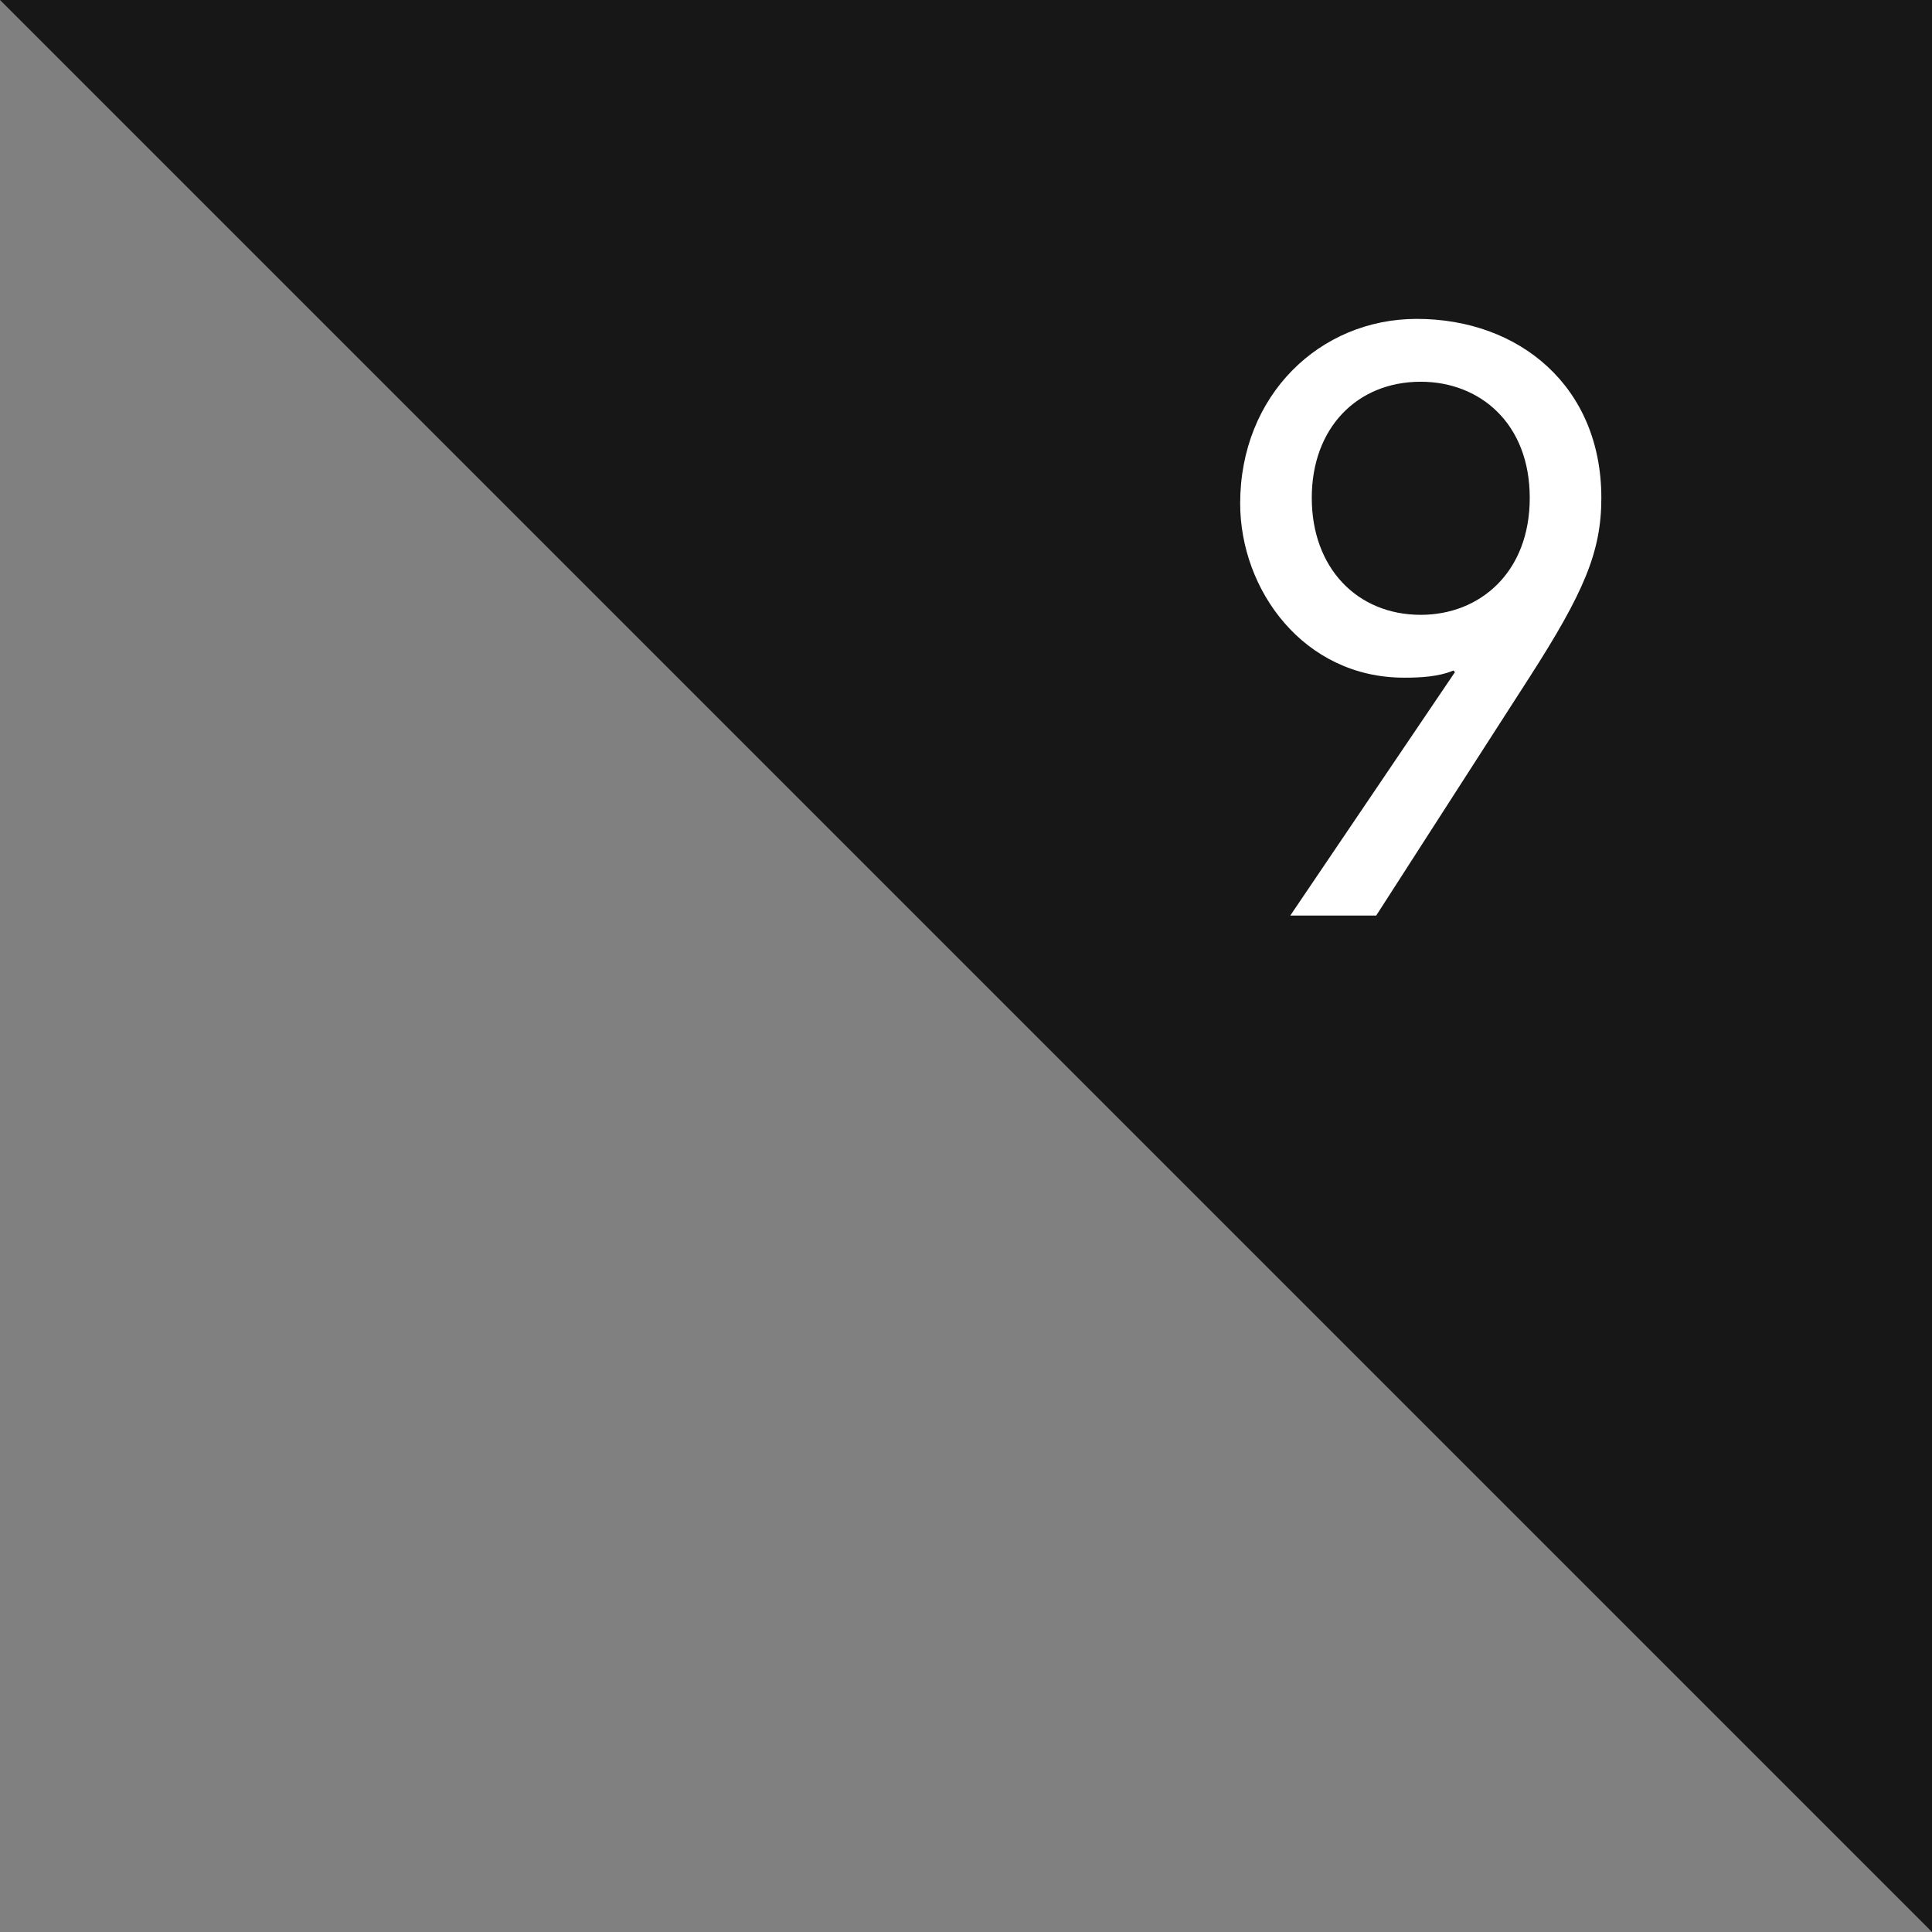
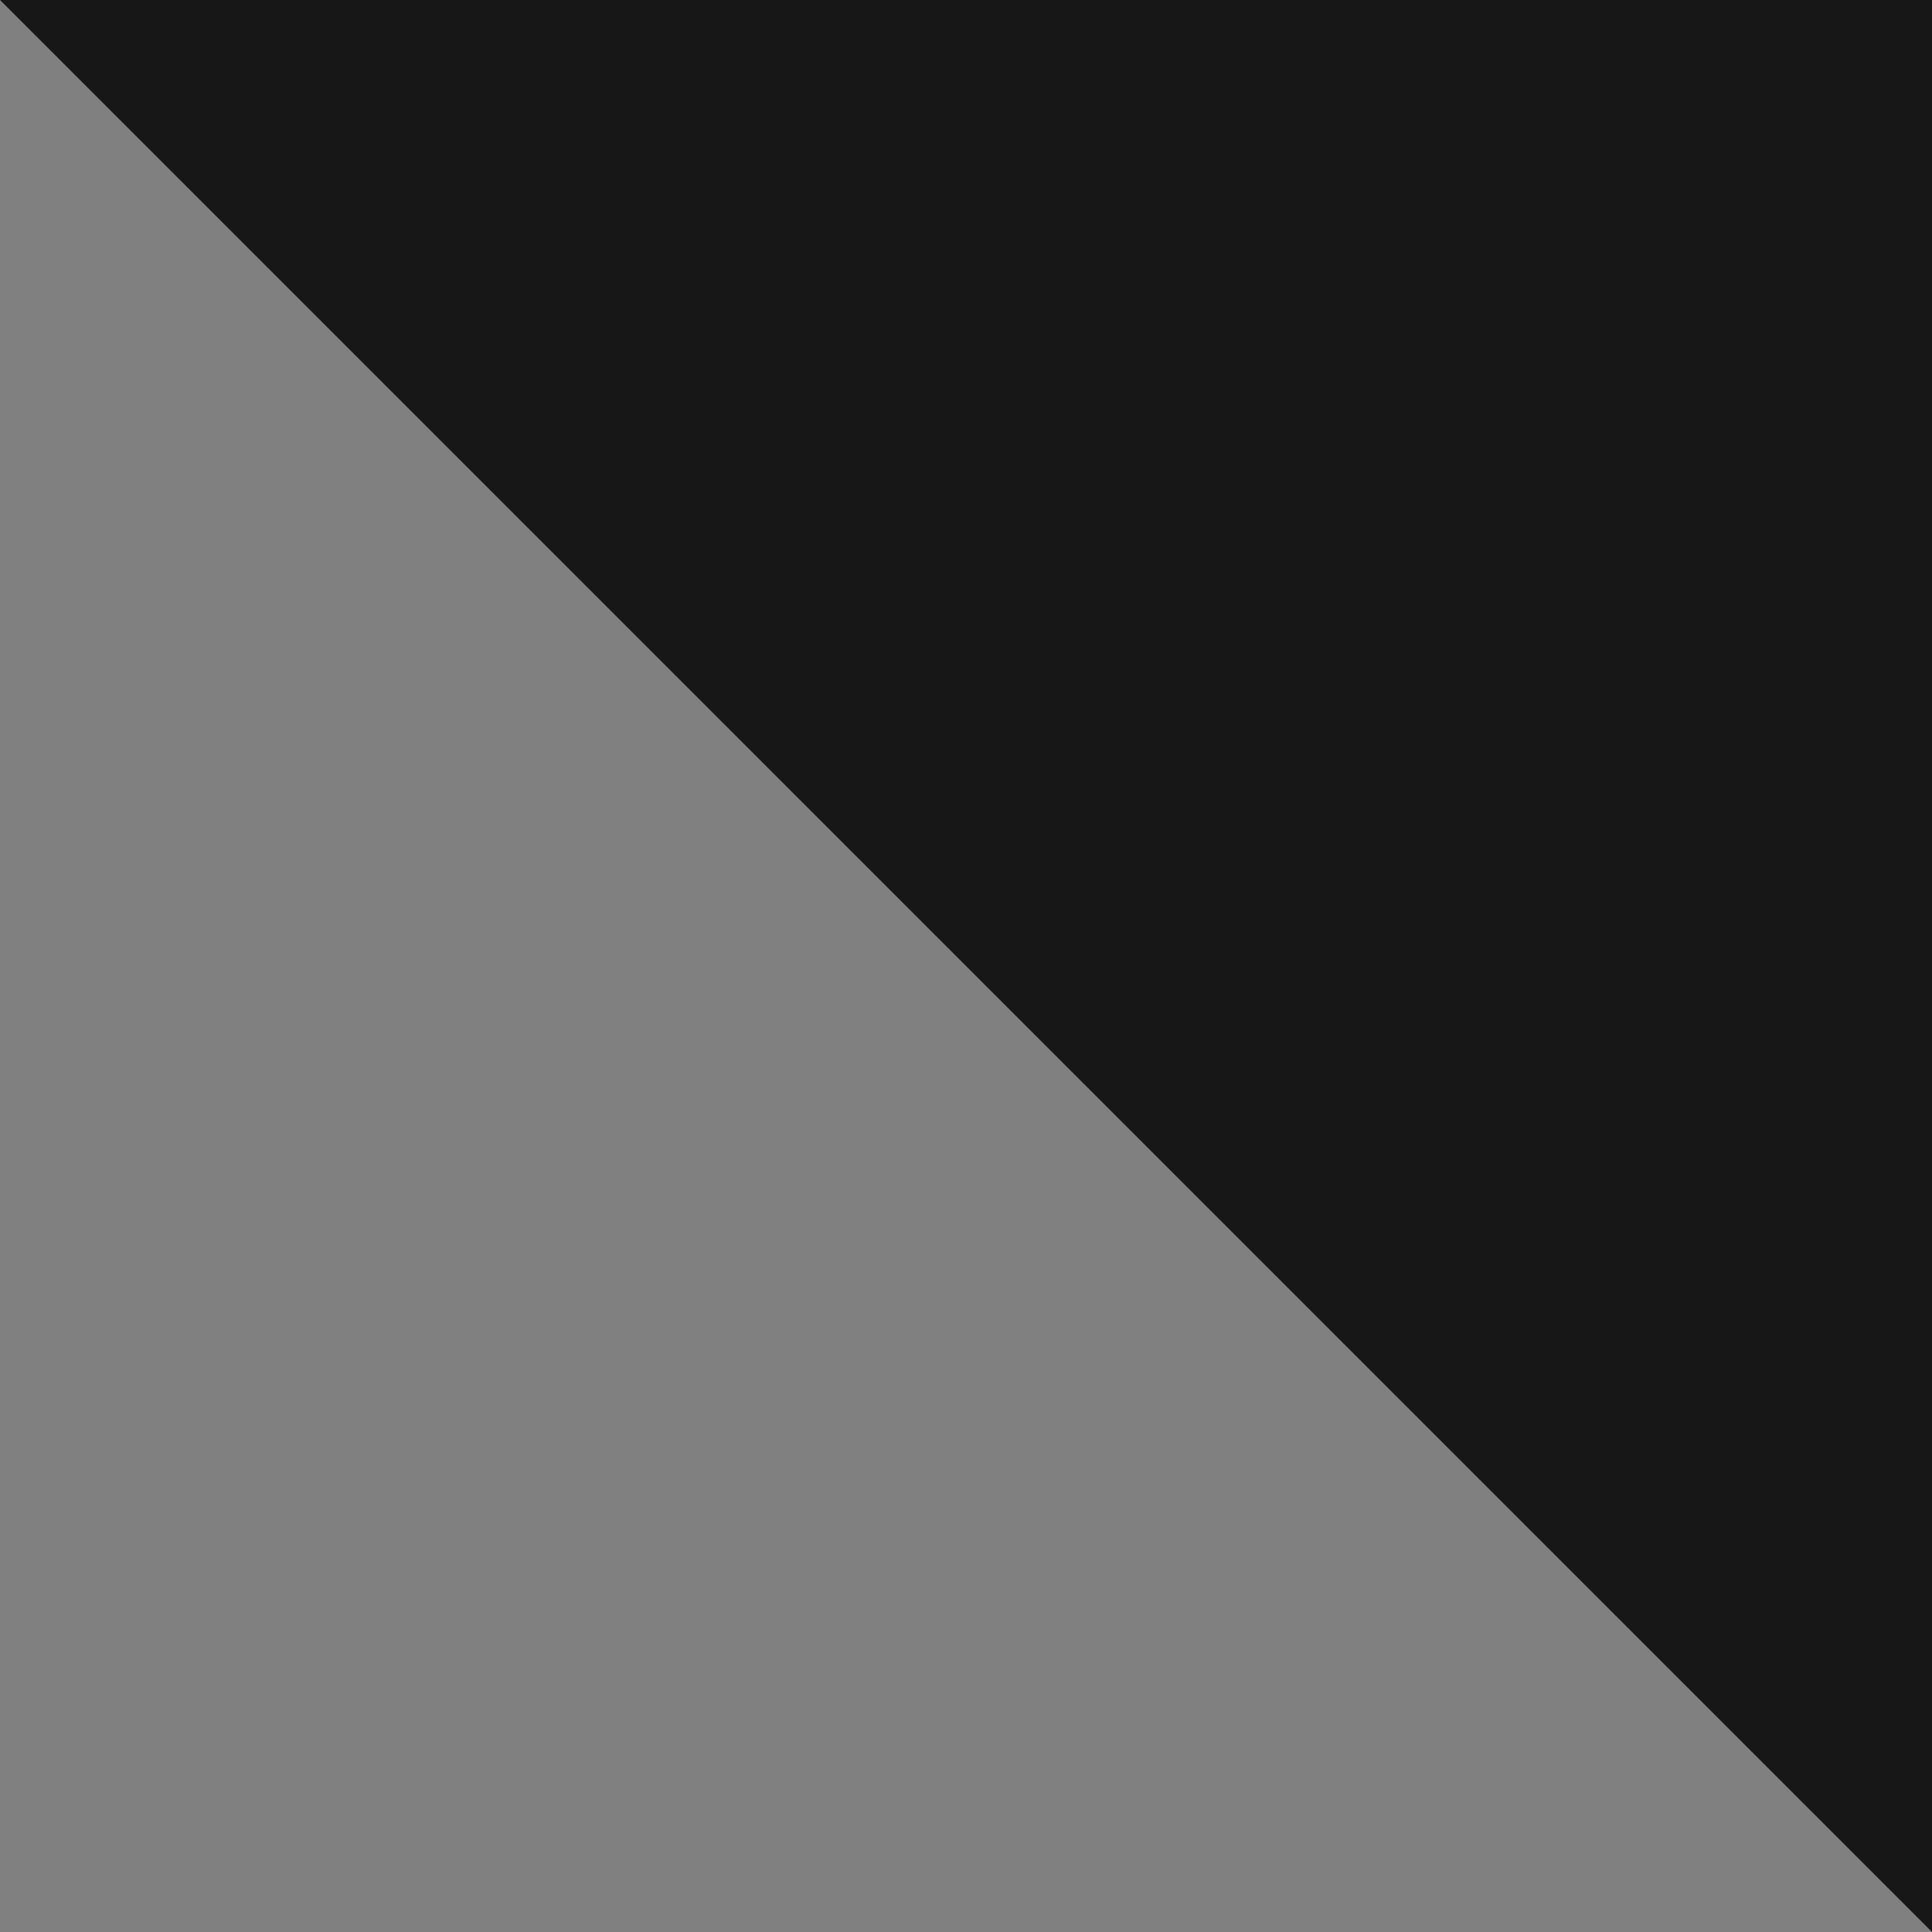
<svg xmlns="http://www.w3.org/2000/svg" width="34" height="34" viewBox="0 0 34 34" fill="none">
  <rect x="0" y="0" width="34" height="34" fill="#808080" stroke="none" />
-   <path d="M34 0H0L34 34V0Z" fill="#171717" />
-   <path d="M26.921 8.762C26.921 7.446 26.039 6.718 25.003 6.718C23.883 6.718 23.085 7.53 23.085 8.762C23.085 9.994 23.883 10.82 25.003 10.82C26.039 10.82 26.921 10.078 26.921 8.762ZM22.707 16.112L25.605 11.828L25.577 11.8C25.311 11.912 24.989 11.926 24.709 11.926C22.945 11.926 21.825 10.386 21.825 8.86C21.825 6.956 23.225 5.612 24.933 5.612C26.739 5.612 28.181 6.802 28.181 8.762C28.181 9.714 27.873 10.428 26.921 11.912L24.219 16.112H22.707Z" fill="white" />
+   <path d="M34 0H0L34 34Z" fill="#171717" />
</svg>